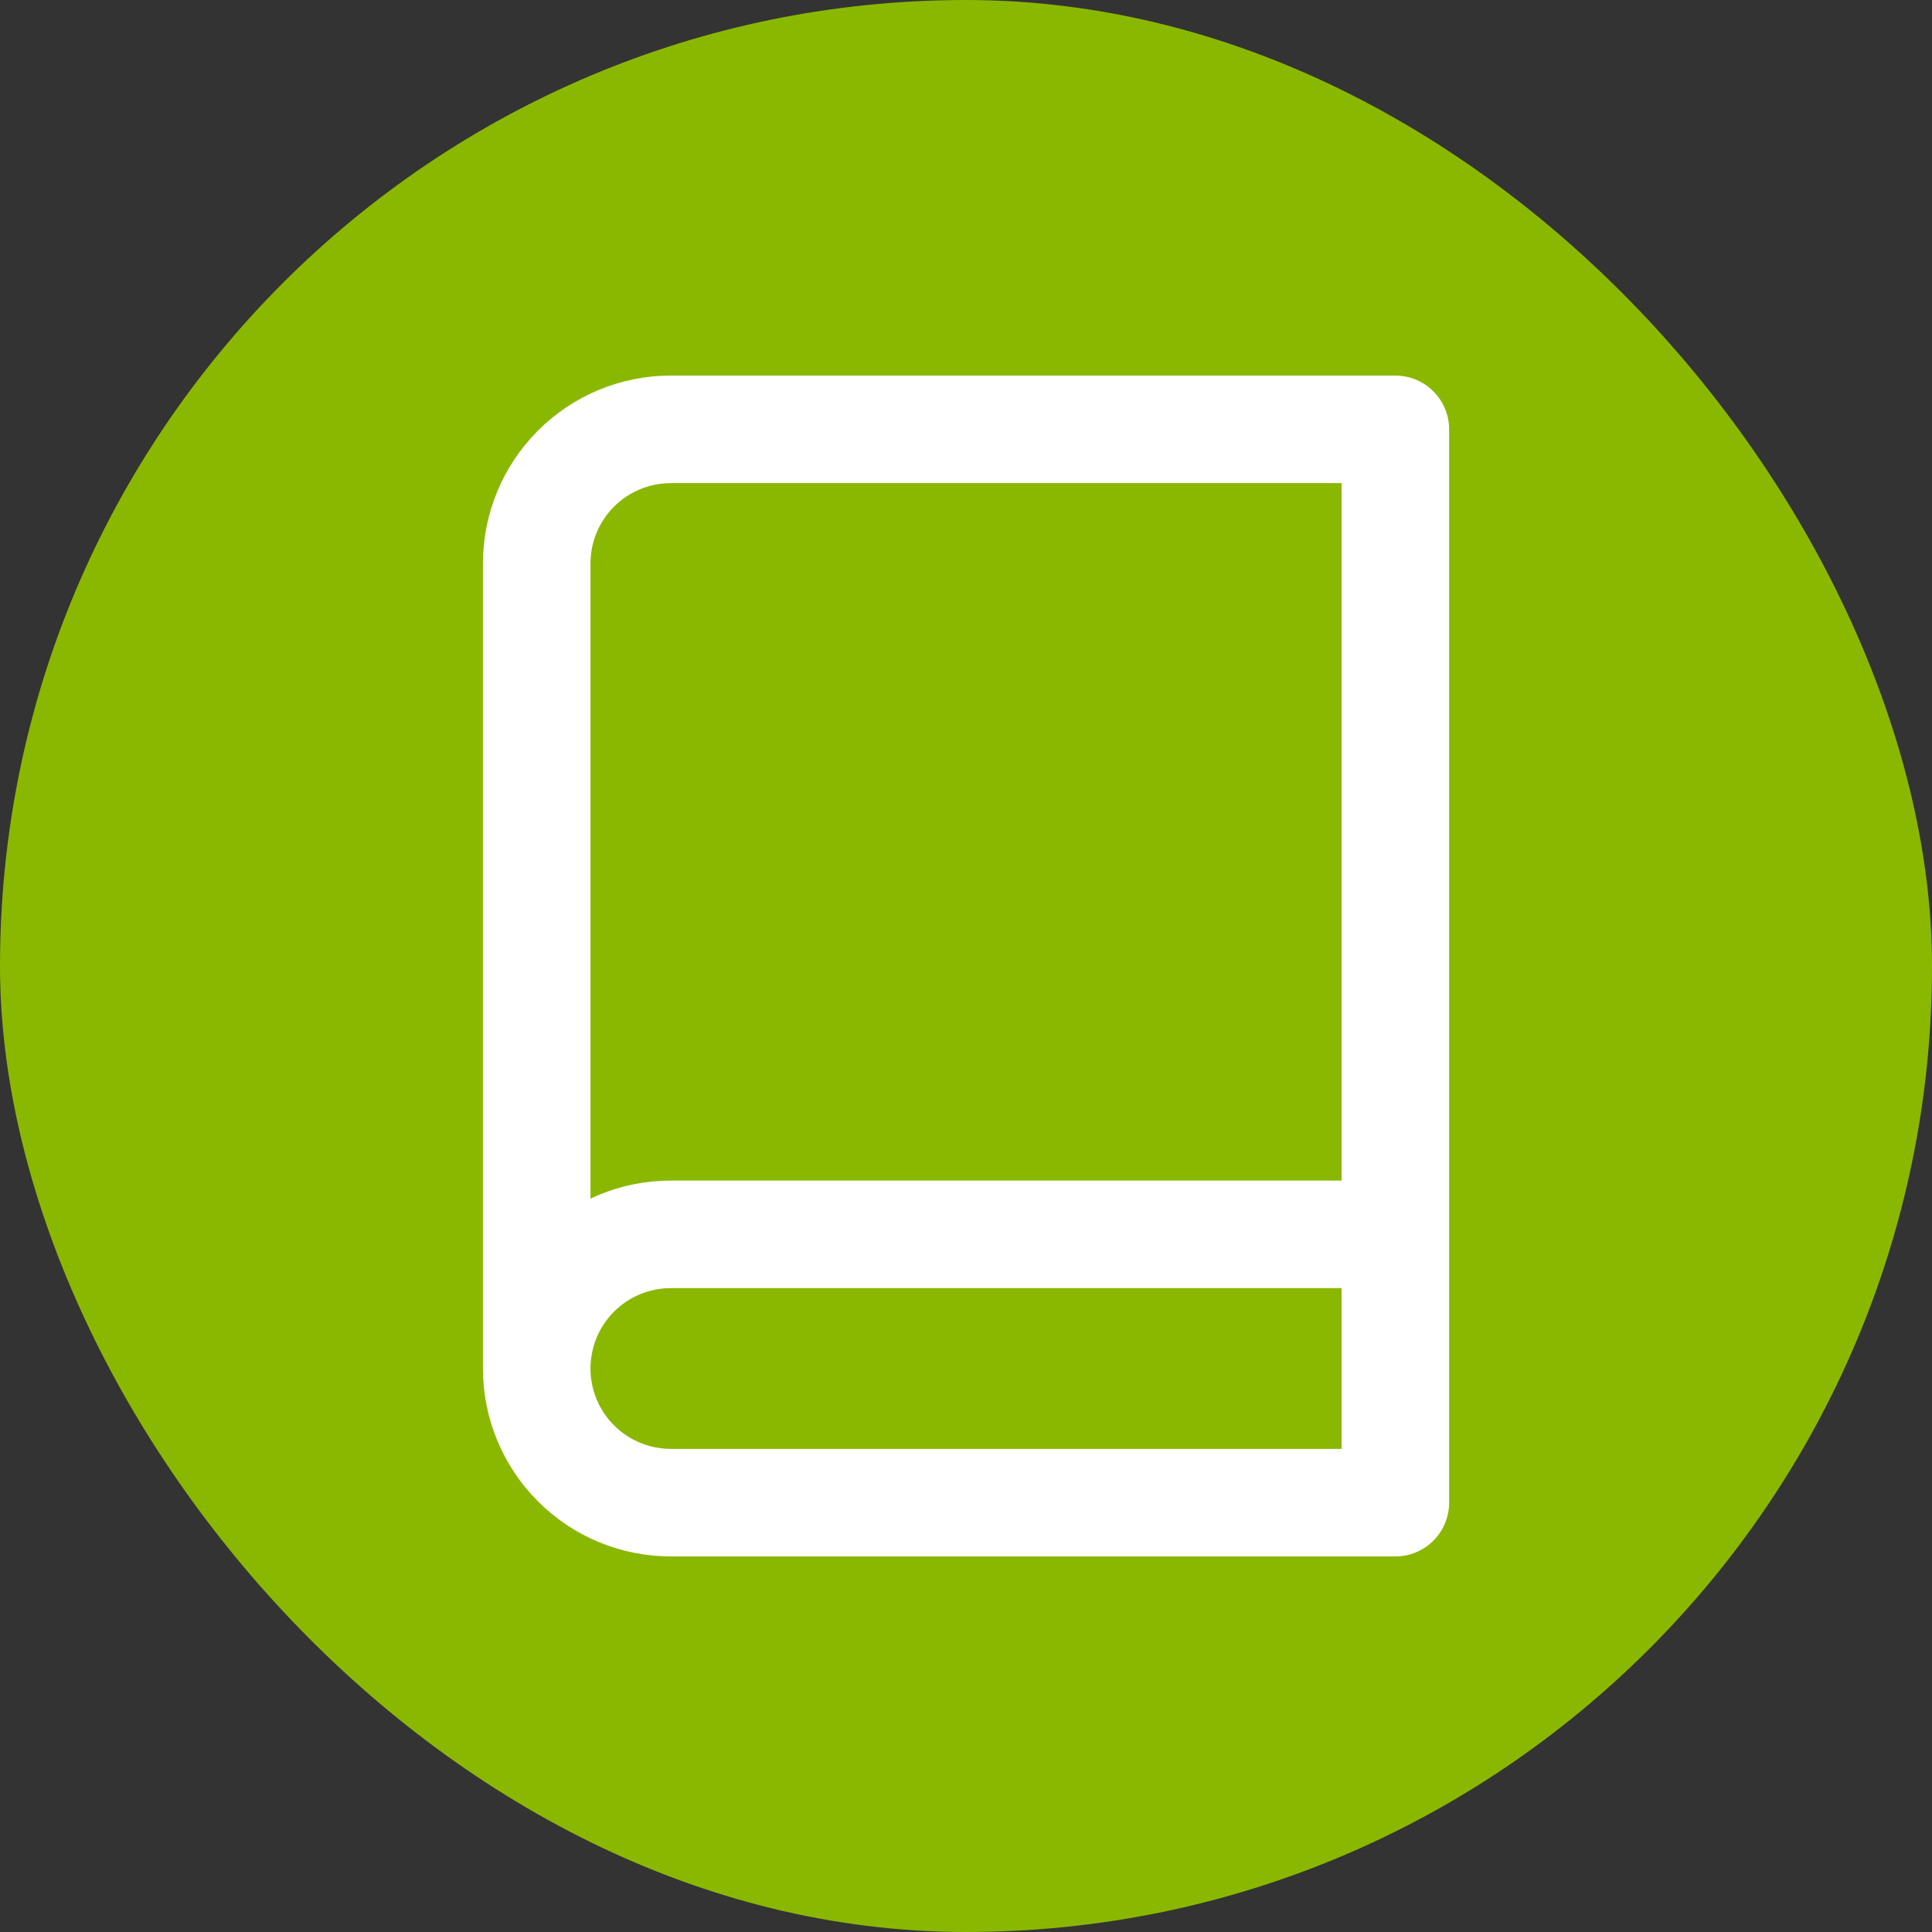
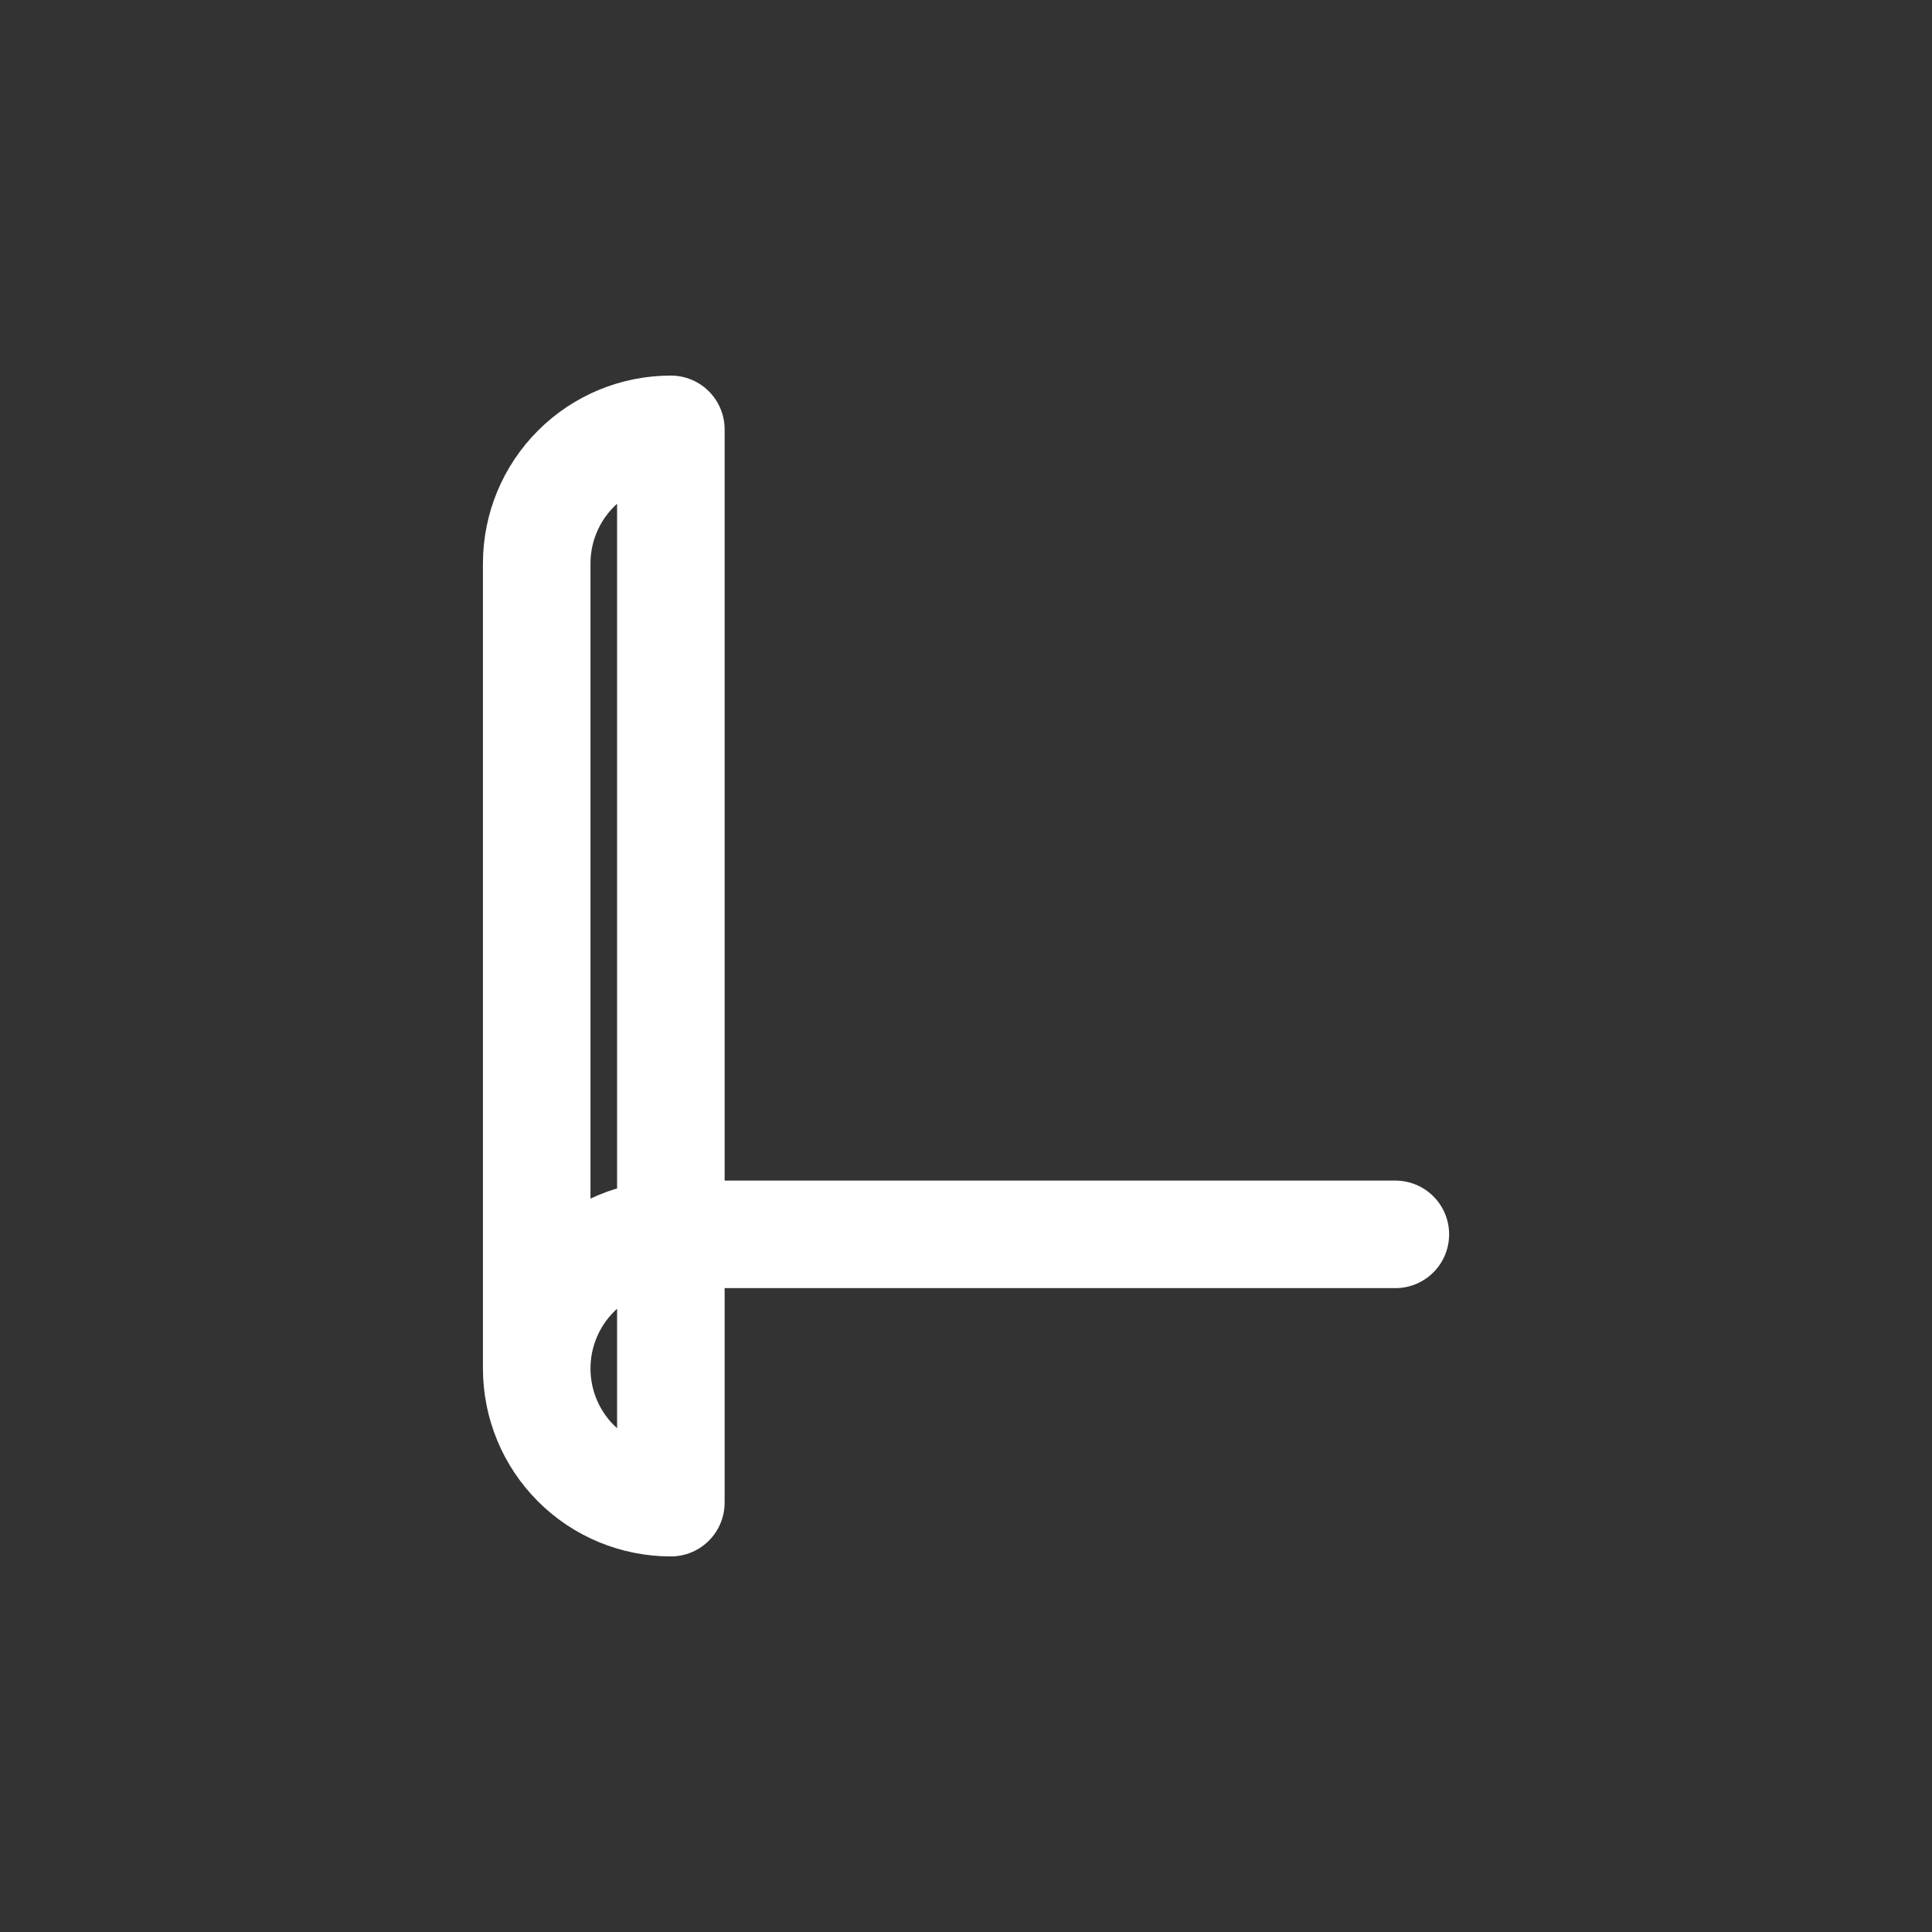
<svg xmlns="http://www.w3.org/2000/svg" width="30" height="30" viewBox="0 0 30 30" fill="none">
  <rect x="0" y="0" width="30" height="30" fill="#333333" stroke="none" />
-   <rect width="30" height="30" rx="15" fill="#8AB800" />
-   <path d="M8.334 21.25C8.334 20.698 8.553 20.168 8.944 19.777C9.334 19.386 9.864 19.167 10.417 19.167H21.667M8.334 21.25C8.334 21.803 8.553 22.332 8.944 22.723C9.334 23.114 9.864 23.333 10.417 23.333H21.667V6.667H10.417C9.864 6.667 9.334 6.886 8.944 7.277C8.553 7.668 8.334 8.197 8.334 8.75V21.25Z" stroke="white" stroke-width="1.67" stroke-linecap="round" stroke-linejoin="round" />
+   <path d="M8.334 21.25C8.334 20.698 8.553 20.168 8.944 19.777C9.334 19.386 9.864 19.167 10.417 19.167H21.667M8.334 21.25C8.334 21.803 8.553 22.332 8.944 22.723C9.334 23.114 9.864 23.333 10.417 23.333V6.667H10.417C9.864 6.667 9.334 6.886 8.944 7.277C8.553 7.668 8.334 8.197 8.334 8.75V21.25Z" stroke="white" stroke-width="1.67" stroke-linecap="round" stroke-linejoin="round" />
</svg>